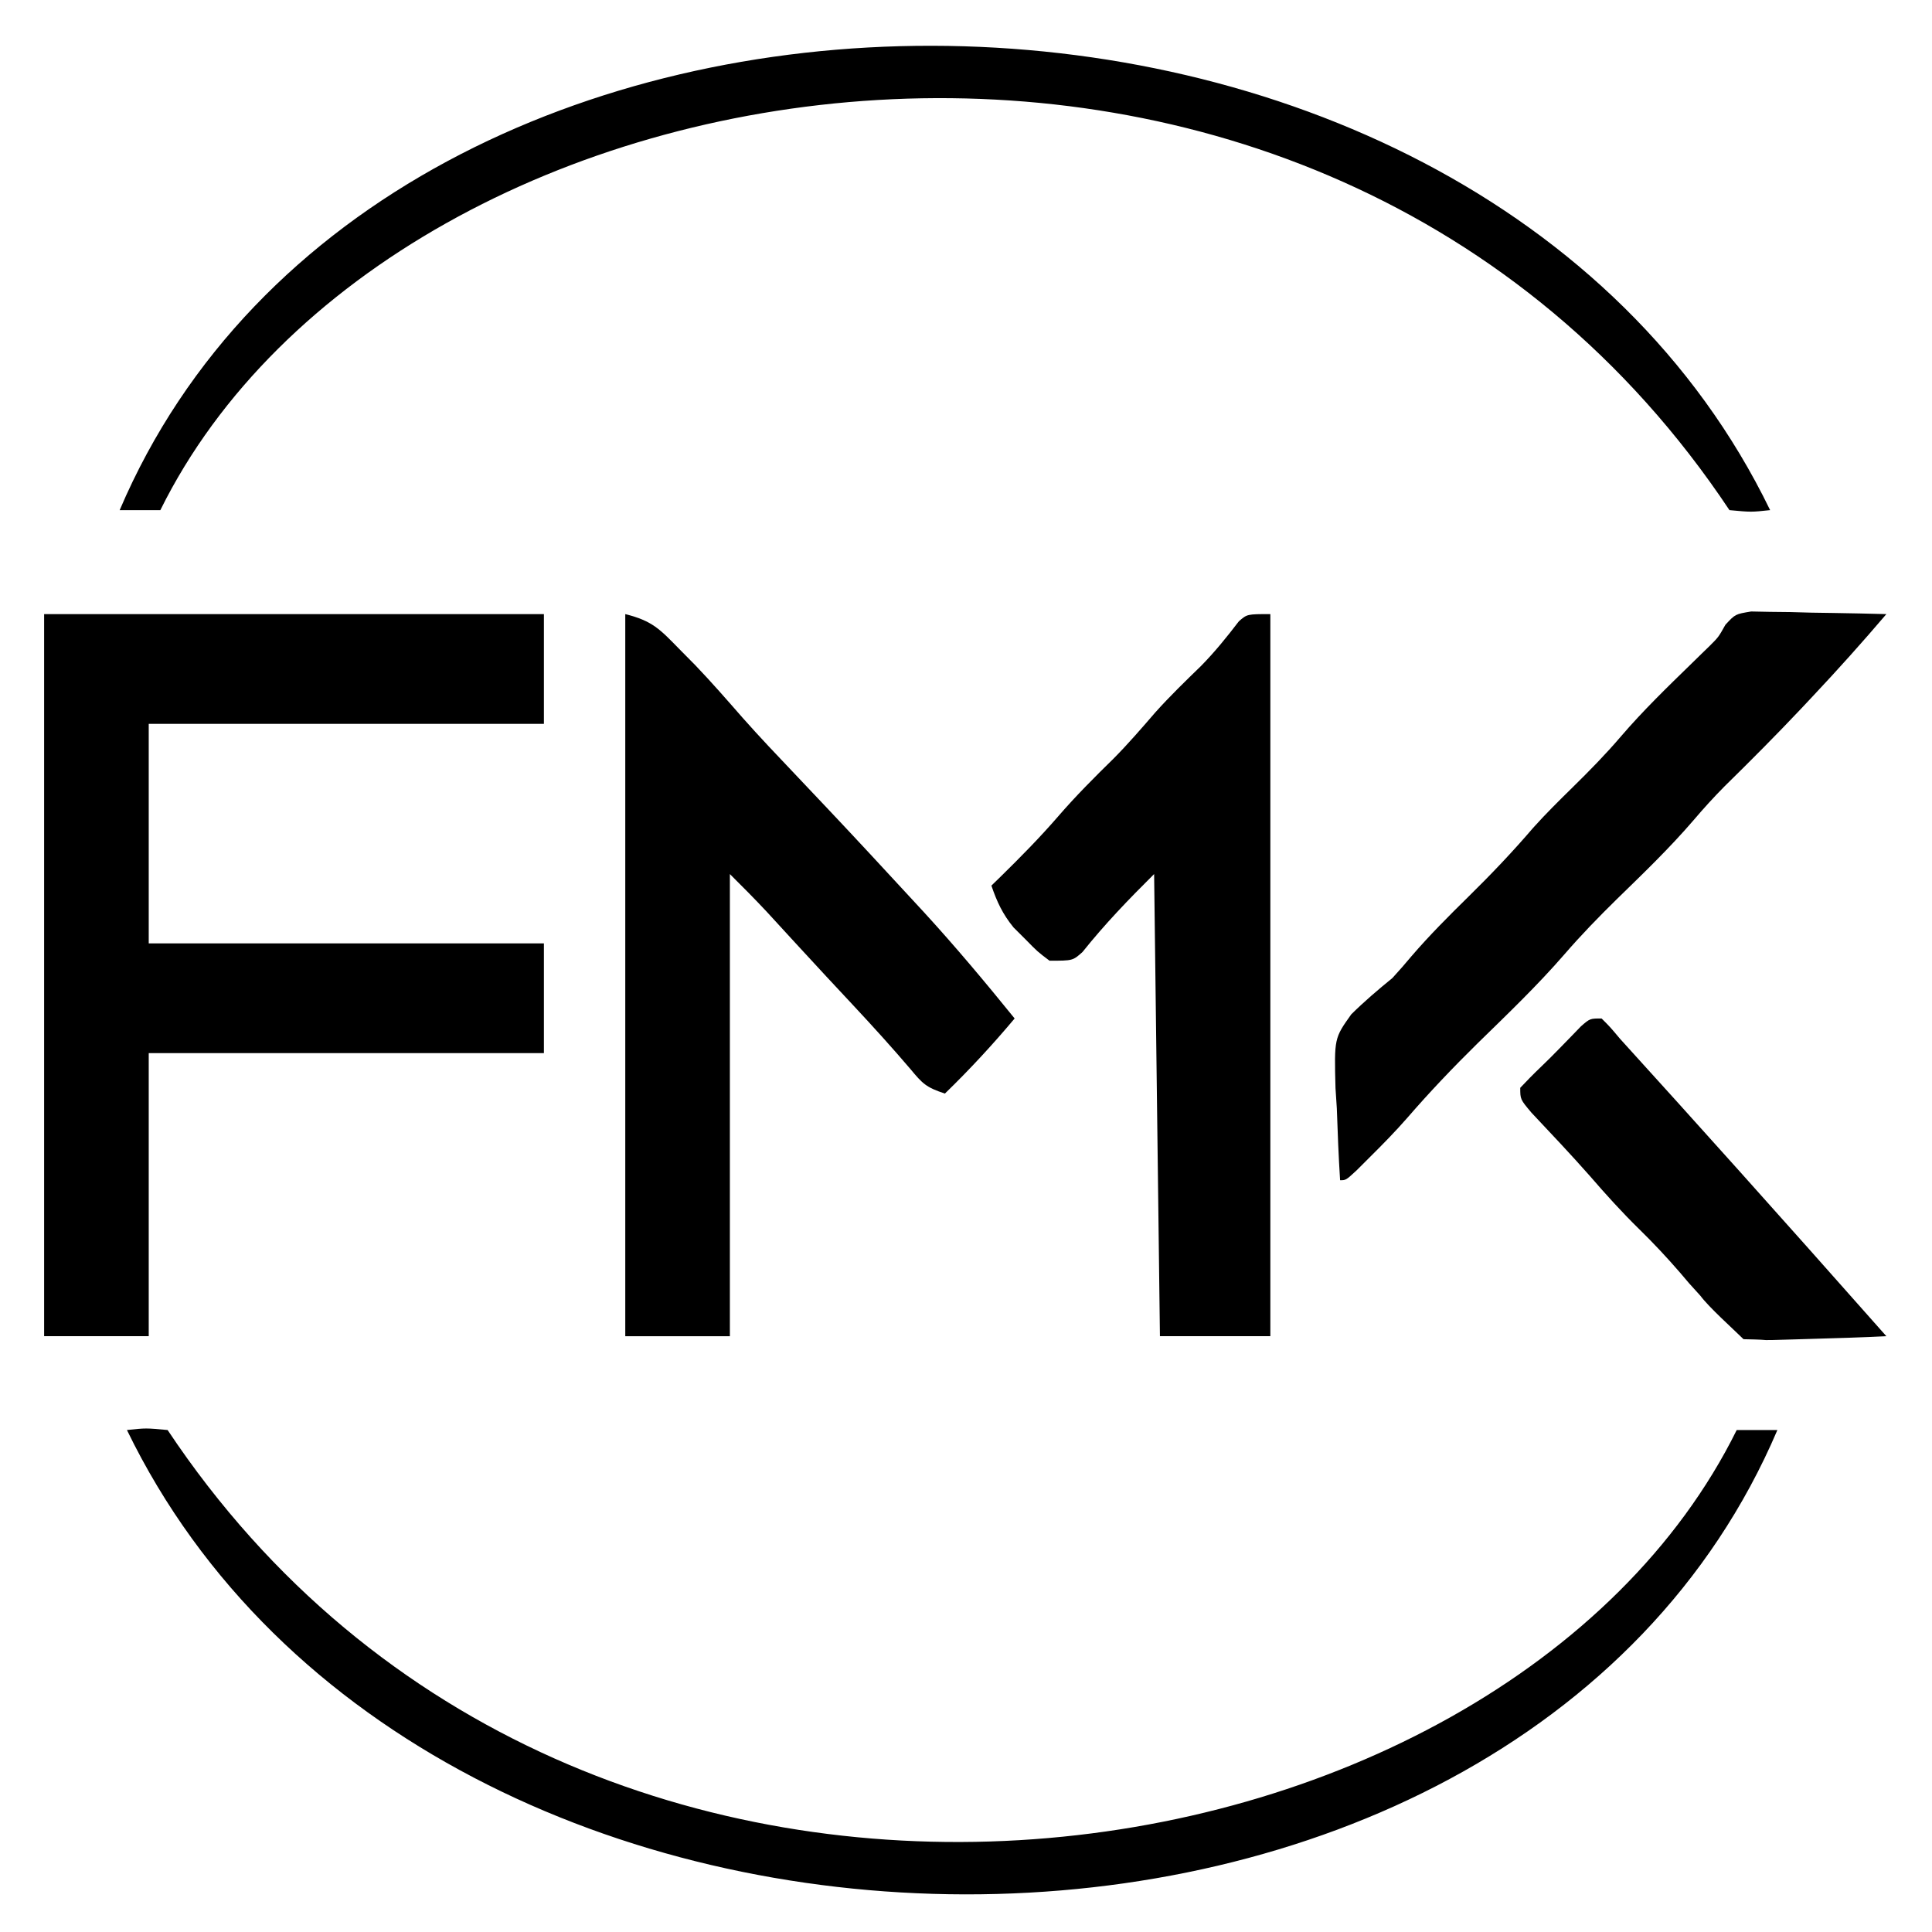
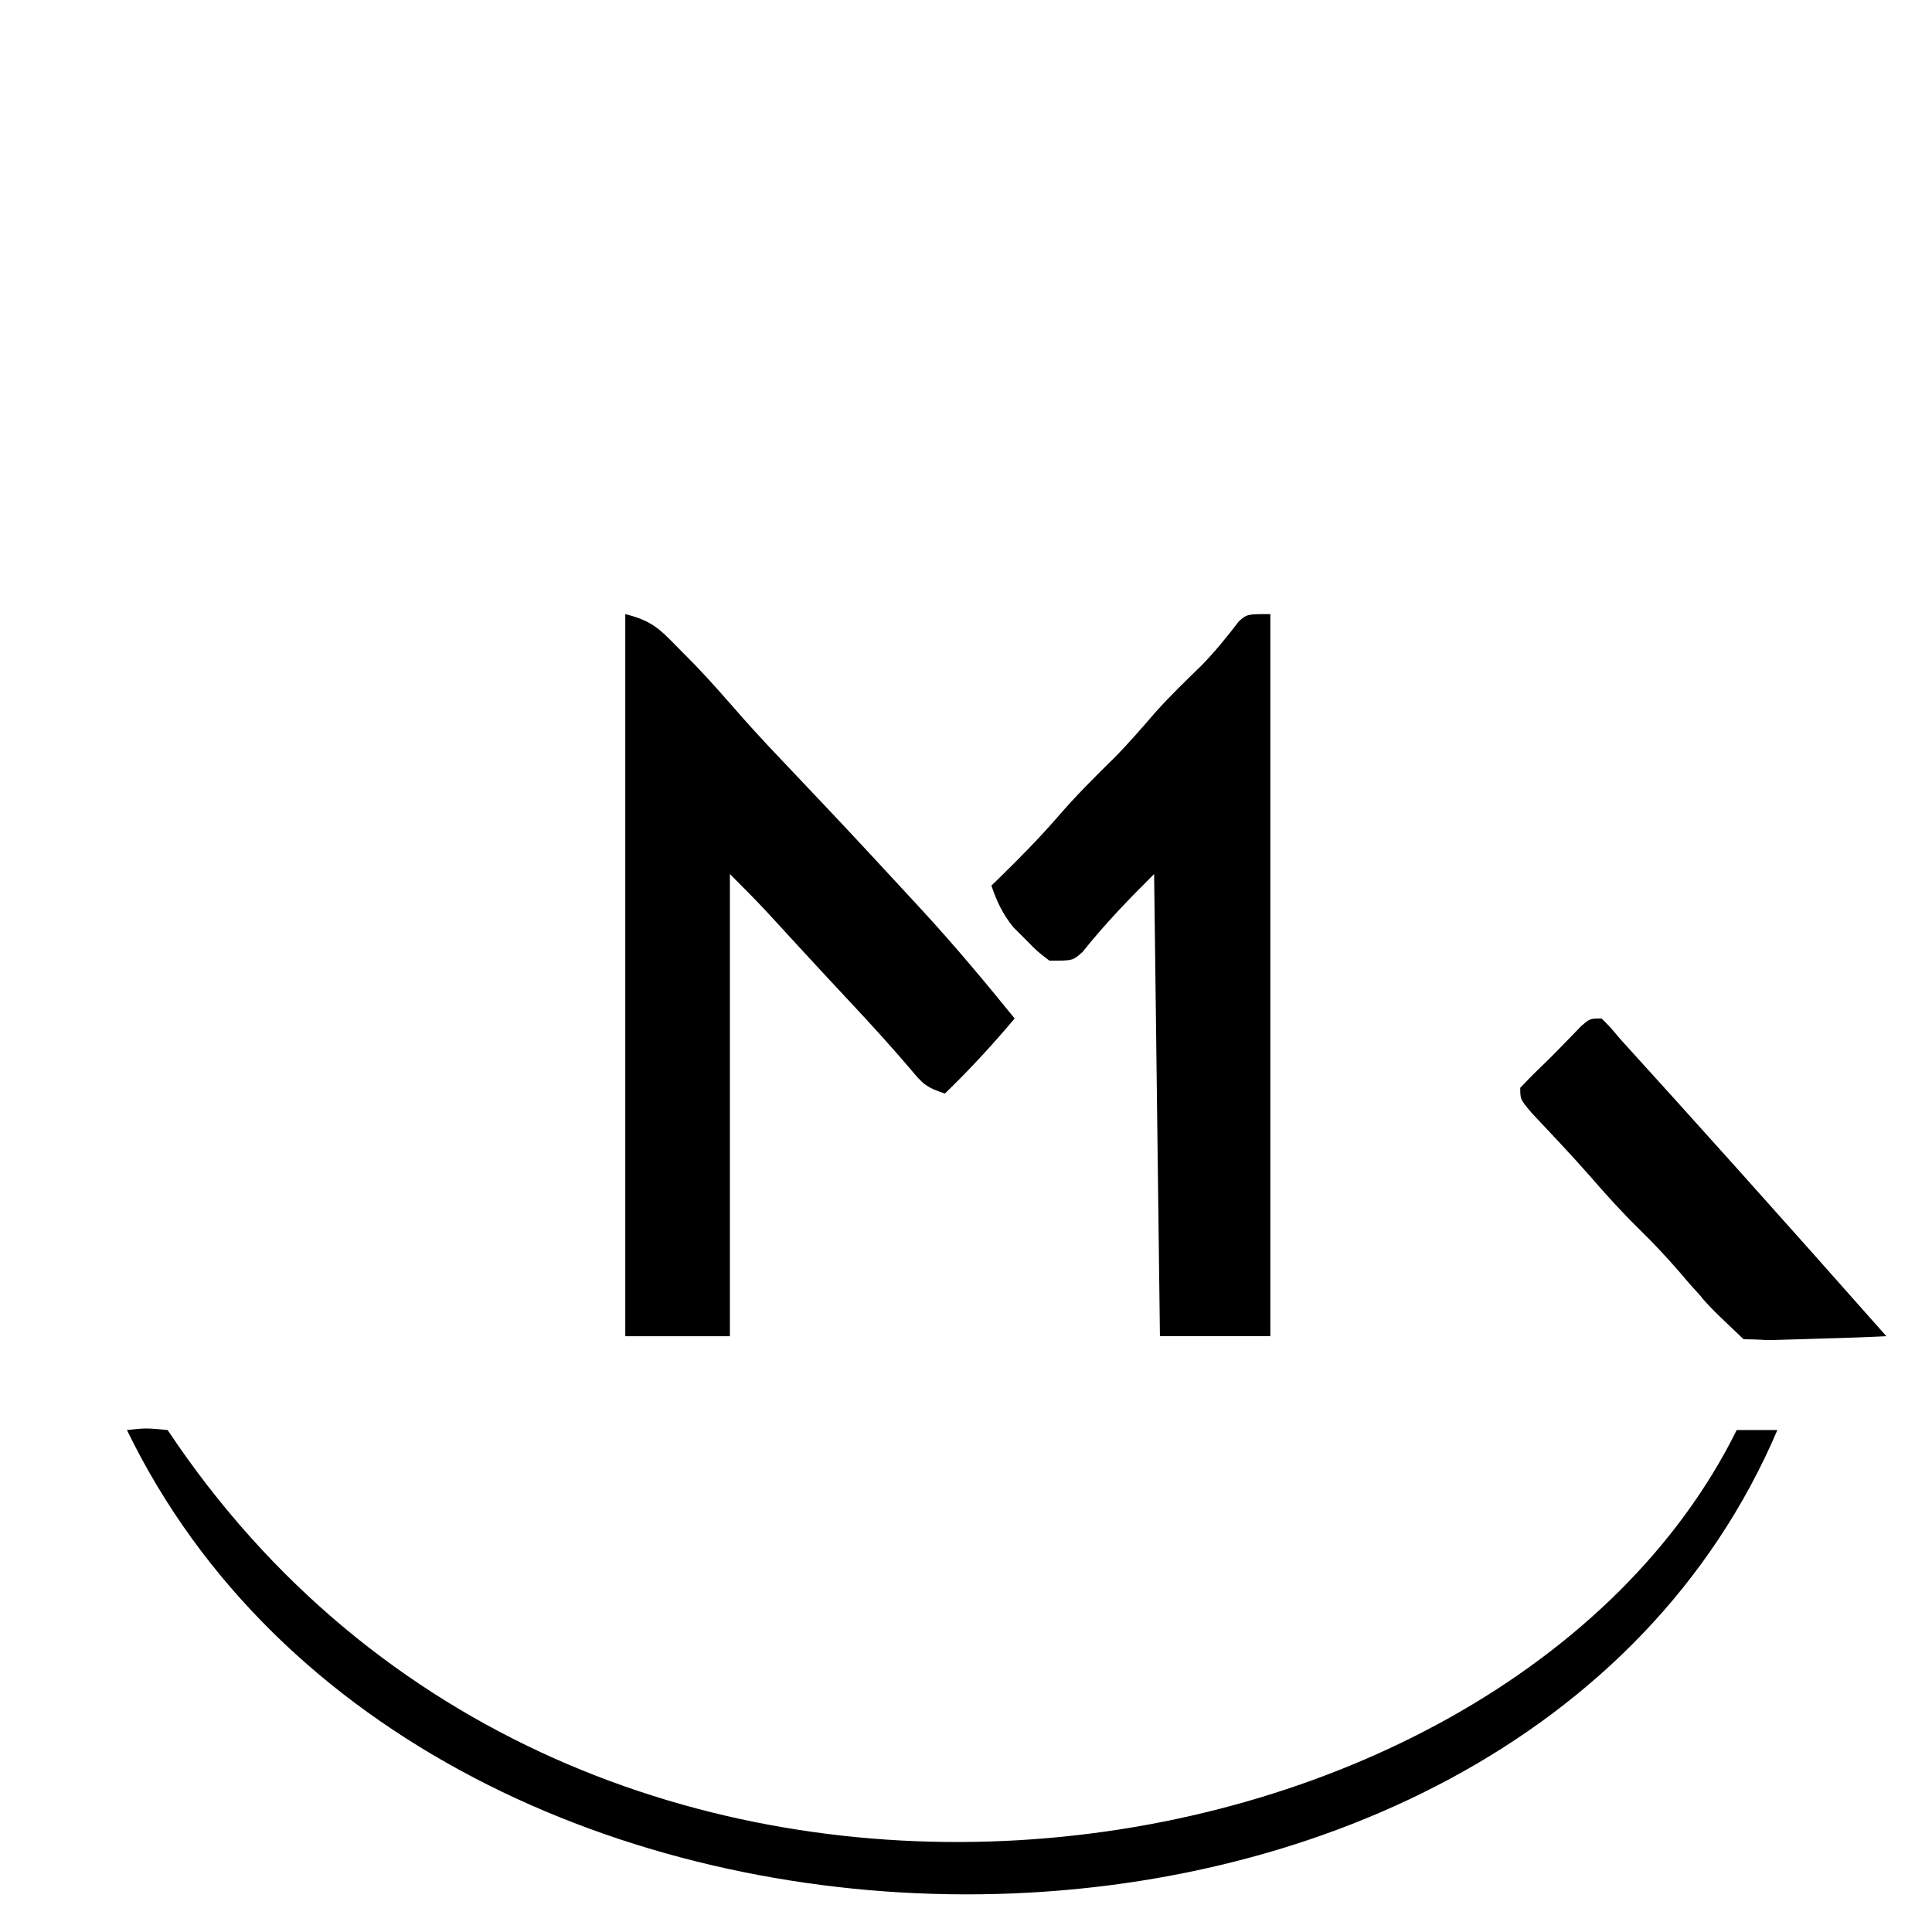
<svg xmlns="http://www.w3.org/2000/svg" xmlns:ns1="http://sodipodi.sourceforge.net/DTD/sodipodi-0.dtd" xmlns:ns2="http://www.inkscape.org/namespaces/inkscape" xmlns:xlink="http://www.w3.org/1999/xlink" version="1.1" width="410" height="410" id="svg13" ns1:docname="logo.svg" ns2:version="1.4.2 (ebf0e940, 2025-05-08)">
  <defs id="defs13">
    <linearGradient id="linearGradient16" ns2:collect="always">
      <stop style="stop-color:#000;stop-opacity:1;" offset="0" id="stop17" />
      <stop style="stop-color:#000;stop-opacity:1;" offset="1" id="stop18" />
    </linearGradient>
    <linearGradient id="linearGradient14" ns2:collect="always">
      <stop style="stop-color:#000;stop-opacity:1;" offset="0" id="stop14" />
      <stop style="stop-color:#000;stop-opacity:1;" offset="0.5" id="stop16" />
    </linearGradient>
    <linearGradient ns2:collect="always" xlink:href="#linearGradient14" id="linearGradient15" x1="-249.793" y1="3.55" x2="34.207" y2="3.55" gradientUnits="userSpaceOnUse" gradientTransform="matrix(1.233,0,0,1.226,333.462,54.796)" />
    <linearGradient ns2:collect="always" xlink:href="#linearGradient16" id="linearGradient18" x1="70.249" y1="340.301" x2="354.249" y2="340.301" gradientUnits="userSpaceOnUse" gradientTransform="matrix(1.233,0,0,1.226,-59.7,-64.596)" />
  </defs>
  <ns1:namedview id="namedview13" pagecolor="#ffffff" bordercolor="#000000" borderopacity="0.25" ns2:showpageshadow="2" ns2:pageopacity="0.0" ns2:pagecheckerboard="0" ns2:deskcolor="#d1d1d1" showguides="true" ns2:zoom="1.4912064" ns2:cx="165.3024" ns2:cy="237.72698" ns2:window-width="1512" ns2:window-height="916" ns2:window-x="0" ns2:window-y="38" ns2:window-maximized="1" ns2:current-layer="svg13">
    <ns1:guide position="272.933,108.231" orientation="0,-1" id="guide18" ns2:locked="false" />
  </ns1:namedview>
  <path d="M 0,0 H 412.906 V 412.682 H 0 Z" fill="#161e27" id="path1" ns1:nodetypes="ccccc" style="fill:none;fill-opacity:1;stroke-width:0.984" />
-   <path d="m 9.364,130.323 c 35.001,0 70.001,0 106.062,0 0,7.686 0,15.373 0,23.292 -27.675,0 -55.35,0 -83.863,0 0,15.373 0,30.746 0,46.584 27.675,0 55.35,0 83.863,0 0,7.686 0,15.373 0,23.292 -27.675,0 -55.35,0 -83.863,0 0,19.823 0,39.646 0,60.069 -7.326,0 -14.651,0 -22.199,0 0,-50.569 0,-101.137 0,-153.238 z" fill="#000" id="path2" style="stroke-width:1.23" />
  <path d="m 132.692,130.323 c 5.776,1.435 7.386,3.242 11.485,7.432 1.114,1.127 2.229,2.253 3.377,3.414 3.463,3.621 6.748,7.387 10.044,11.158 3.603,4.067 7.346,8 11.091,11.938 1.627,1.719 3.254,3.438 4.88,5.157 0.801,0.846 1.601,1.693 2.426,2.565 5.752,6.096 11.447,12.243 17.128,18.405 0.987,1.068 1.975,2.137 2.992,3.237 6.675,7.288 12.994,14.827 19.207,22.507 -4.692,5.591 -9.558,10.85 -14.799,15.937 -4.008,-1.328 -4.728,-2.087 -7.323,-5.21 -3.927,-4.602 -7.972,-9.063 -12.102,-13.485 -1.278,-1.371 -2.557,-2.742 -3.835,-4.113 -0.64,-0.686 -1.28,-1.373 -1.939,-2.08 -1.917,-2.062 -3.825,-4.132 -5.73,-6.204 -0.606,-0.659 -1.212,-1.319 -1.837,-1.998 -1.669,-1.817 -3.337,-3.635 -5.004,-5.453 -2.558,-2.739 -5.203,-5.397 -7.862,-8.04 0,32.364 0,64.728 0,98.073 -7.326,0 -14.651,0 -22.199,0 0,-50.569 0,-101.137 0,-153.238 z" fill="#000" id="path3" style="stroke-width:1.23" />
  <path d="m 269.587,130.323 c 0,50.569 0,101.137 0,153.238 -7.733,0 -15.465,0 -23.432,0 -0.407,-32.364 -0.814,-64.728 -1.233,-98.073 -5.528,5.495 -10.41,10.558 -15.199,16.545 -2.067,1.844 -2.067,1.844 -7,1.844 -2.553,-1.93 -2.553,-1.93 -5.087,-4.521 -0.843,-0.839 -1.685,-1.678 -2.553,-2.543 -2.32,-2.86 -3.509,-5.412 -4.692,-8.873 0.918,-0.891 0.918,-0.891 1.855,-1.801 4.265,-4.183 8.422,-8.391 12.328,-12.91 3.722,-4.305 7.688,-8.279 11.755,-12.259 3.11,-3.14 5.972,-6.461 8.859,-9.802 3.084,-3.441 6.387,-6.636 9.702,-9.855 2.918,-2.971 5.488,-6.152 8.012,-9.458 1.754,-1.532 1.754,-1.532 6.687,-1.532 z" fill="#000" id="path4" style="stroke-width:1.23" />
-   <path d="m 371.613,129.766 c 1.324,0.026 2.648,0.051 4.012,0.078 1.435,0.016 2.87,0.032 4.348,0.048 1.498,0.041 2.997,0.082 4.541,0.124 2.269,0.033 2.269,0.033 4.584,0.067 3.74,0.058 7.478,0.139 11.218,0.239 -5.103,5.987 -10.329,11.818 -15.724,17.546 -0.752,0.801 -1.504,1.601 -2.279,2.426 -5.336,5.656 -10.804,11.148 -16.355,16.595 -2.305,2.324 -4.452,4.693 -6.571,7.183 -5.087,5.925 -10.712,11.324 -16.303,16.773 -3.856,3.781 -7.568,7.607 -11.099,11.691 -5.767,6.648 -12.11,12.708 -18.403,18.858 -5.203,5.119 -10.178,10.332 -14.95,15.851 -2.528,2.888 -5.196,5.612 -7.924,8.313 -0.938,0.936 -1.876,1.871 -2.842,2.835 -2.245,2.069 -2.245,2.069 -3.478,2.069 -0.325,-5.081 -0.52,-10.159 -0.694,-15.247 -0.093,-1.428 -0.186,-2.856 -0.282,-4.327 -0.269,-10.552 -0.269,-10.552 3.352,-15.637 2.789,-2.757 5.684,-5.218 8.723,-7.696 1.397,-1.527 2.766,-3.08 4.085,-4.674 3.777,-4.384 7.819,-8.436 11.947,-12.489 4.835,-4.747 9.44,-9.572 13.846,-14.72 2.67,-2.981 5.498,-5.767 8.354,-8.572 3.564,-3.5 7.011,-7.006 10.252,-10.803 4.687,-5.464 9.834,-10.453 14.994,-15.471 0.667,-0.653 1.334,-1.306 2.022,-1.979 0.597,-0.58 1.195,-1.159 1.81,-1.756 1.888,-1.877 1.888,-1.877 3.367,-4.512 2.088,-2.255 2.088,-2.255 5.452,-2.812 z" fill="#000" id="path5" style="fill:#000;fill-opacity:1;stroke-width:1.23" />
-   <path d="m 375.649,108.257 c -4.027,0.431 -4.027,0.431 -8.633,0 -87.626,-131.639 -283.287,-100.474 -332.987,0 h -8.633 c 56.245,-131.857 286.724,-130.921 350.253,0 z" fill="#000" id="path6" ns1:nodetypes="ccccc" style="fill:url(#linearGradient15);stroke-width:1.23" />
  <path d="m 339.884,216.137 c 1.81,1.806 1.81,1.806 3.902,4.3 15.555,17.122 33.119,36.667 56.529,63.125 -4.958,0.251 -9.914,0.402 -19.623,0.682 -9.709,0.28 -2.599,0.107 -10.686,-0.045 -2.184,-2.155 -7.331,-6.759 -9.156,-9.219 l -2.428,-2.682 -1.888,-2.222 c -2.769,-3.195 -5.606,-6.239 -8.633,-9.194 -3.703,-3.624 -7.127,-7.413 -10.512,-11.33 -4.02,-4.564 -8.21,-8.977 -12.376,-13.408 -2.394,-2.845 -2.394,-2.845 -2.394,-5.296 1.38,-1.455 2.774,-2.9 4.23,-4.281 1.422,-1.357 2.811,-2.748 4.182,-4.157 l 2.303,-2.366 2.173,-2.246 c 1.913,-1.662 1.913,-1.662 4.379,-1.662 z" fill="#000" id="path8" ns1:nodetypes="ccccccccccccccccc" style="stroke-width:1.23" />
  <path d="m 26.937,303.472 c 4.027,-0.431 4.027,-0.431 8.633,0 87.626,131.639 283.287,100.474 332.987,0 h 8.633 c -56.245,131.857 -286.724,130.921 -350.253,0 z" fill="#000" id="path6-9" ns1:nodetypes="ccccc" style="fill:url(#linearGradient18);stroke-width:1.23" />
</svg>